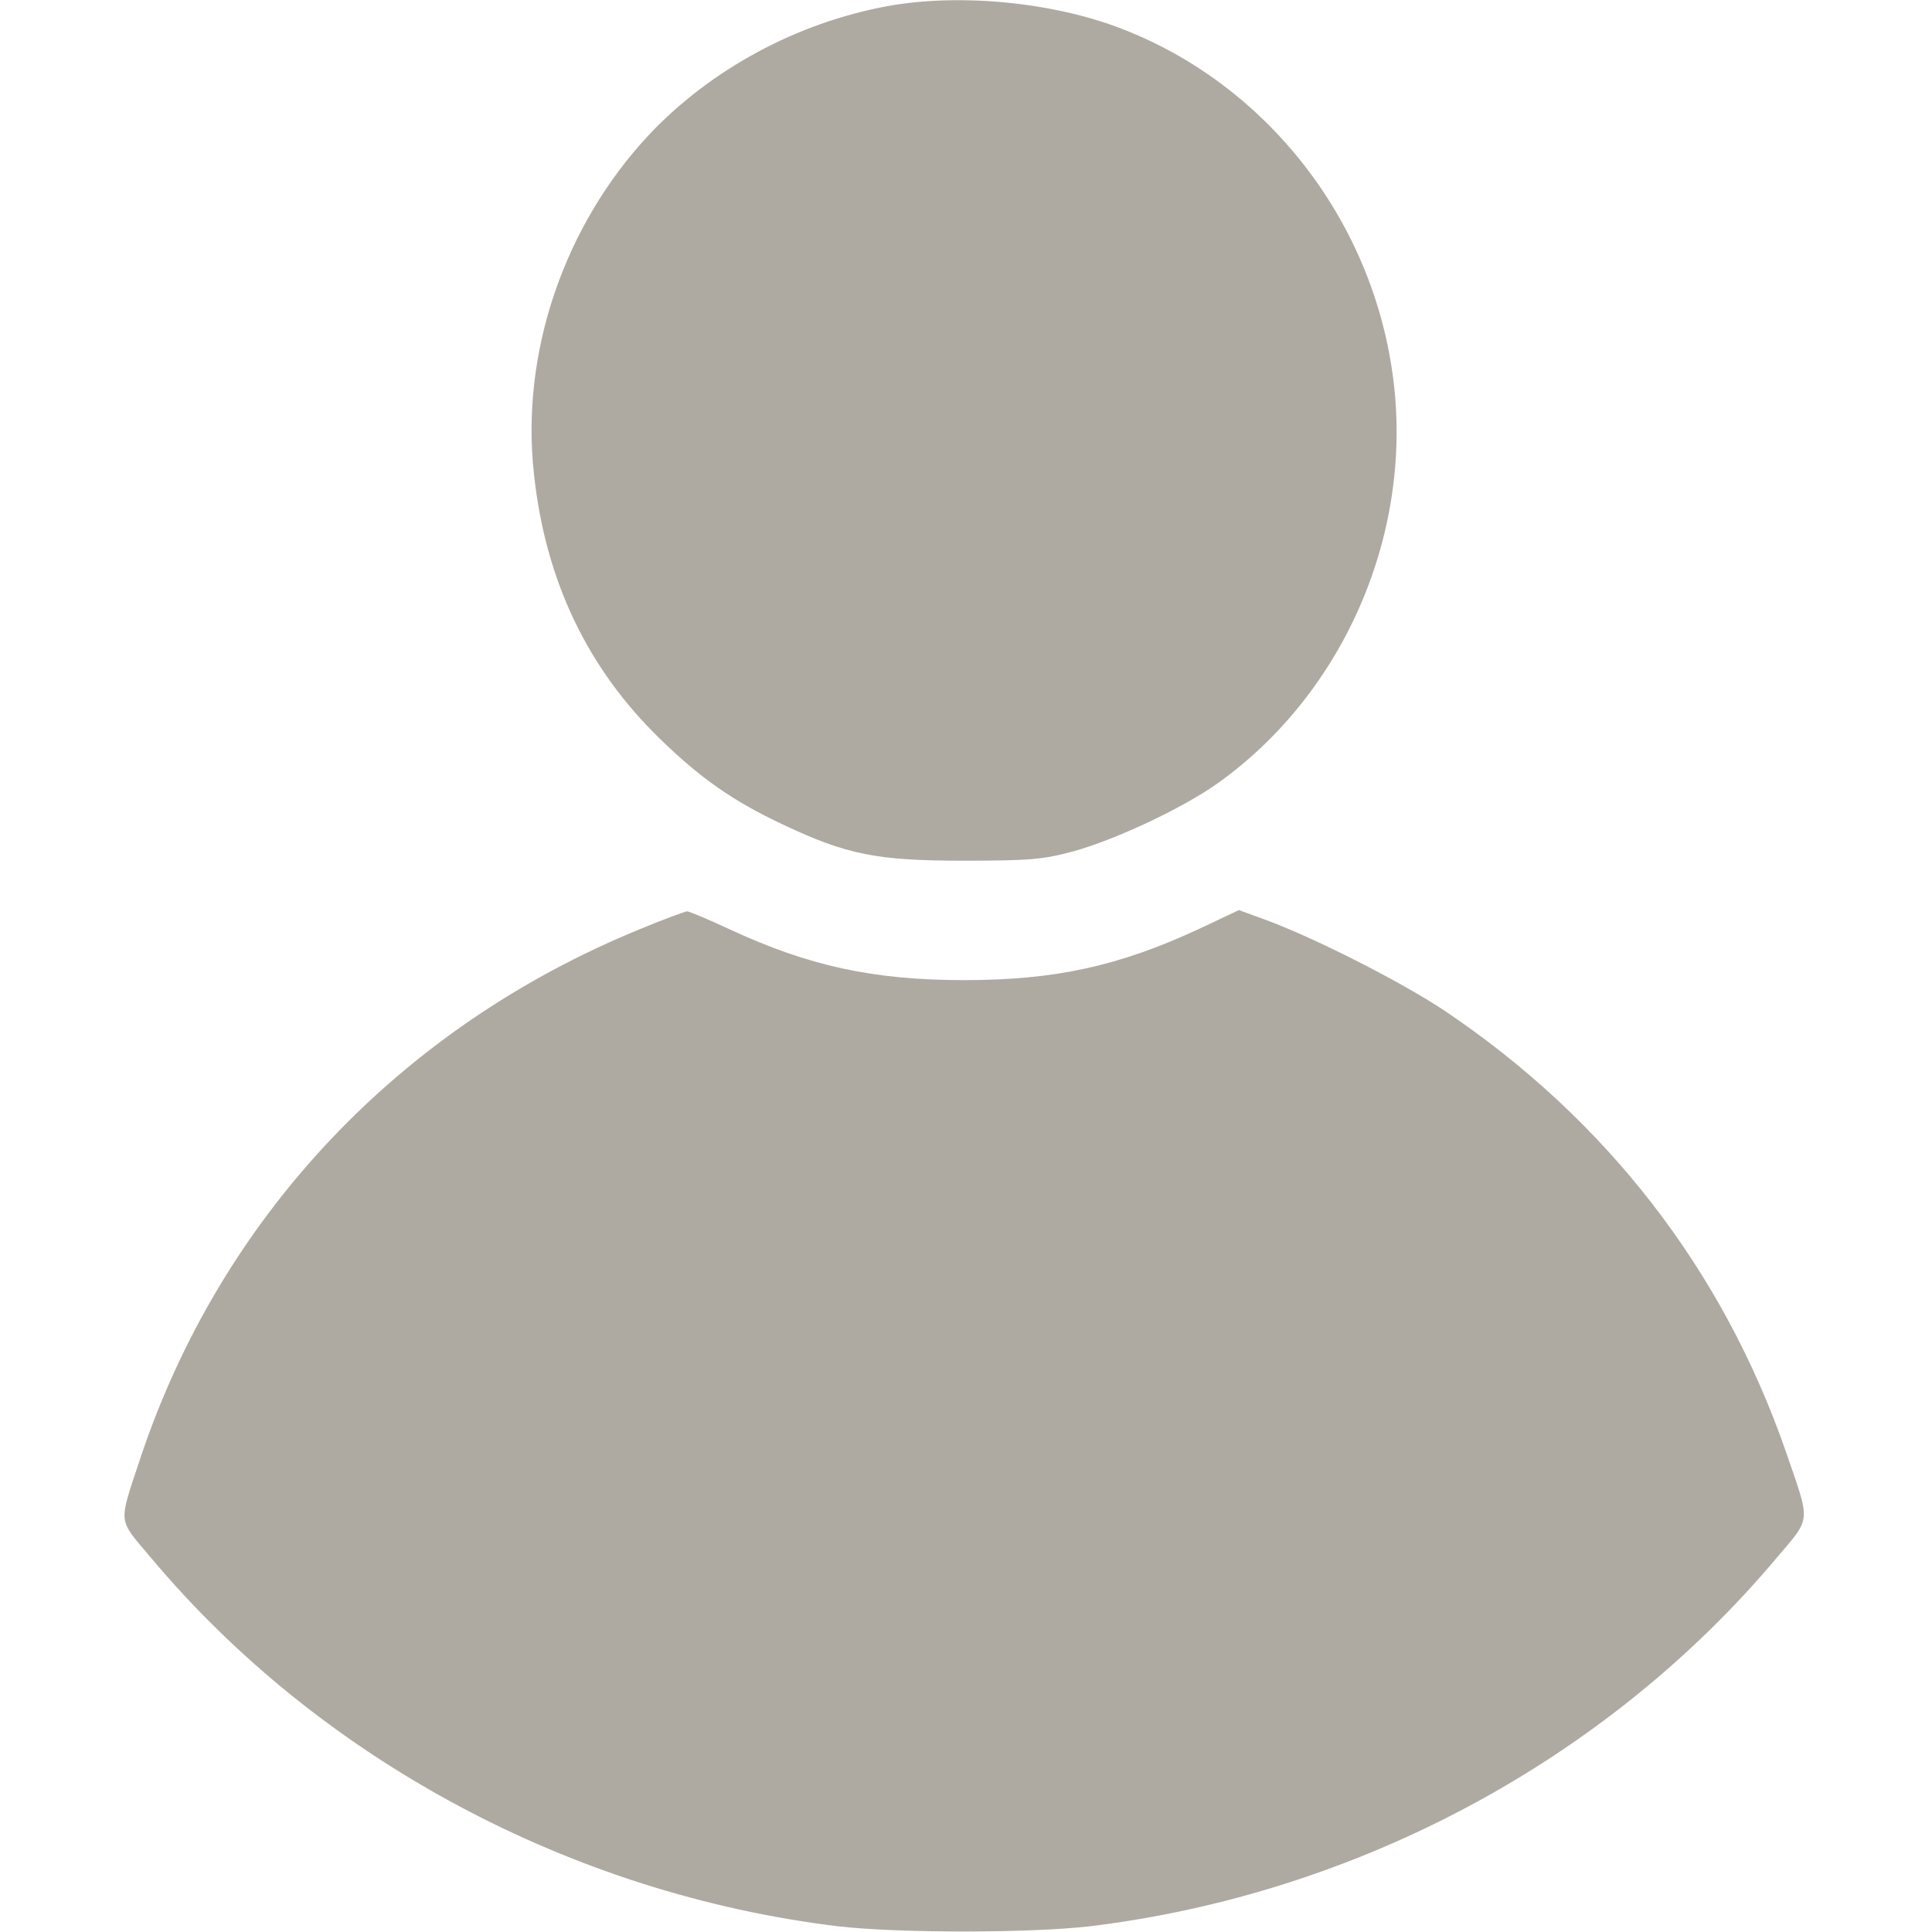
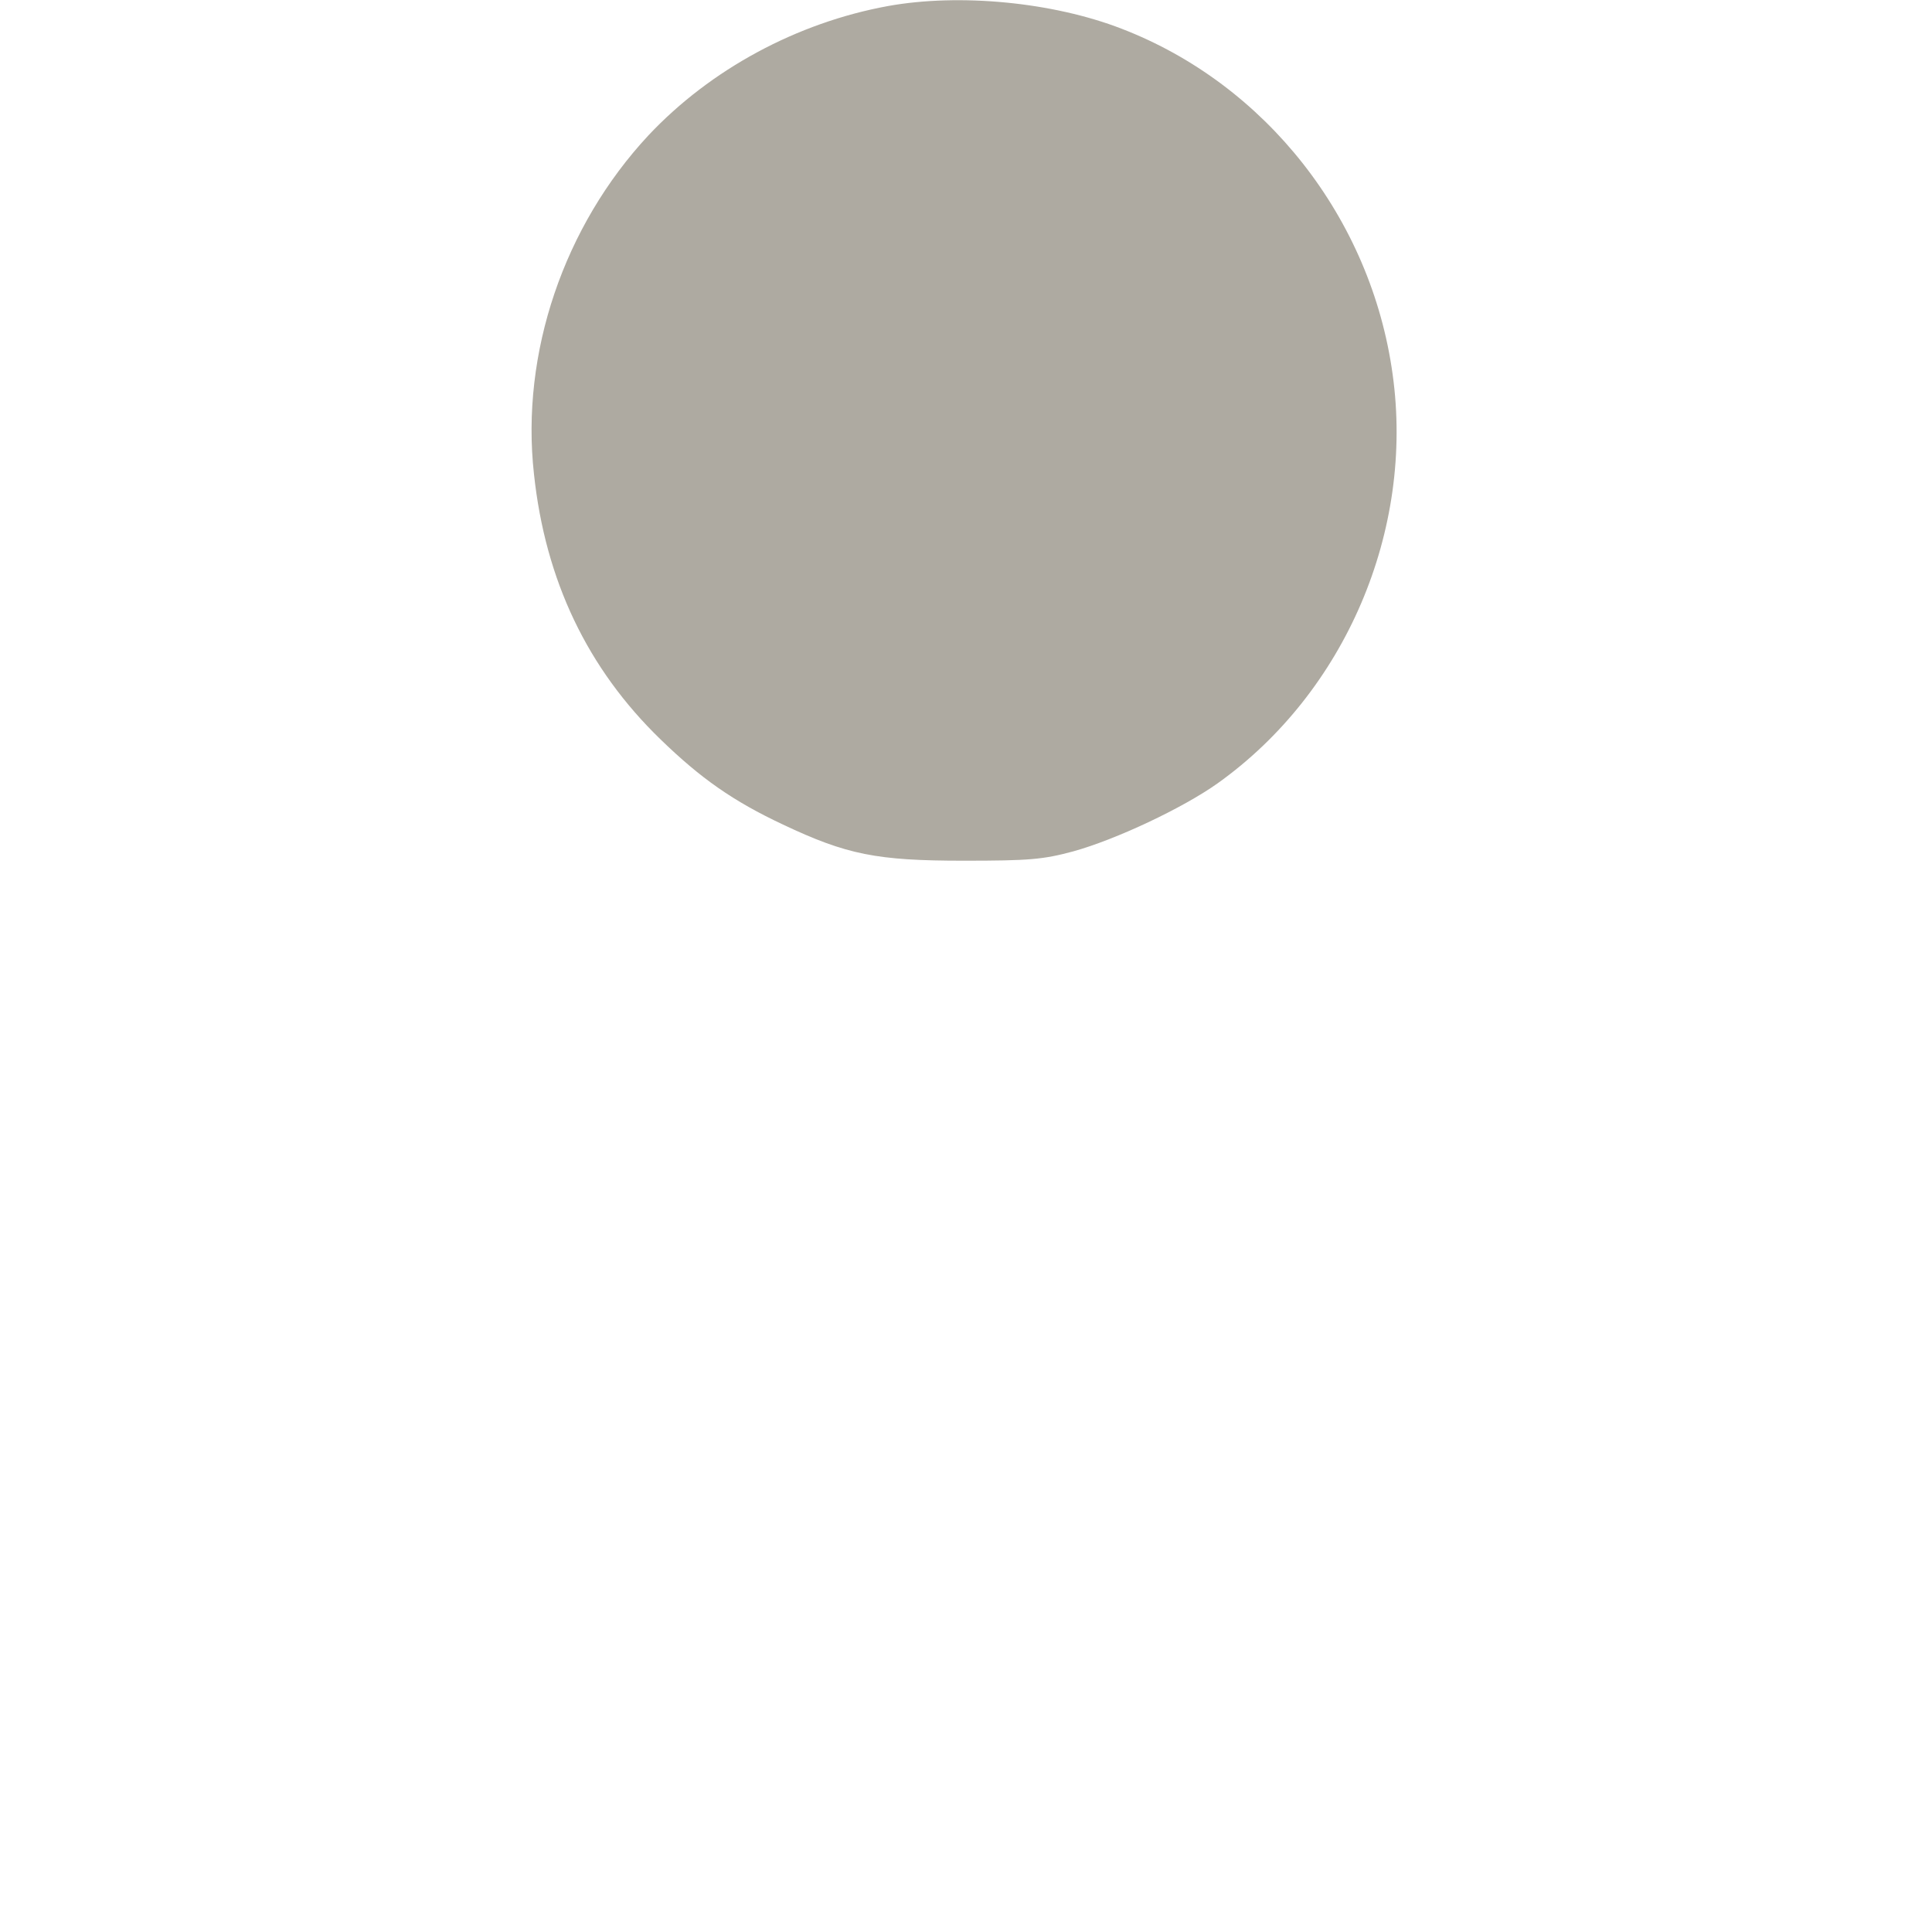
<svg xmlns="http://www.w3.org/2000/svg" width="16" height="16" viewBox="0 0 16 16" fill="none">
  <path d="M7.354 0.05C6.599 0.188 5.885 0.574 5.371 1.12C4.67 1.872 4.311 2.925 4.422 3.925C4.516 4.807 4.865 5.538 5.472 6.125C5.804 6.447 6.072 6.635 6.485 6.829C7.012 7.078 7.26 7.128 7.981 7.128C8.524 7.128 8.638 7.118 8.887 7.051C9.239 6.954 9.796 6.692 10.084 6.487C11.141 5.733 11.714 4.394 11.533 3.099C11.355 1.808 10.483 0.698 9.289 0.238C8.719 0.017 7.947 -0.057 7.354 0.05Z" fill="#AEAAA1" />
-   <path d="M5.299 7.695C3.306 8.51 1.824 10.083 1.159 12.086C0.978 12.636 0.972 12.569 1.253 12.904C2.652 14.571 4.732 15.685 6.942 15.953C7.439 16.01 8.525 16.01 9.022 15.953C11.236 15.685 13.305 14.578 14.714 12.901C15.003 12.559 14.996 12.622 14.791 12.025C14.268 10.516 13.302 9.268 11.957 8.366C11.591 8.124 10.877 7.762 10.471 7.614L10.26 7.537L9.934 7.691C9.27 8 8.74 8.117 7.985 8.117C7.231 8.117 6.697 8 6.04 7.695C5.866 7.614 5.708 7.547 5.688 7.547C5.668 7.551 5.493 7.614 5.299 7.695Z" fill="#AEAAA1" />
</svg>